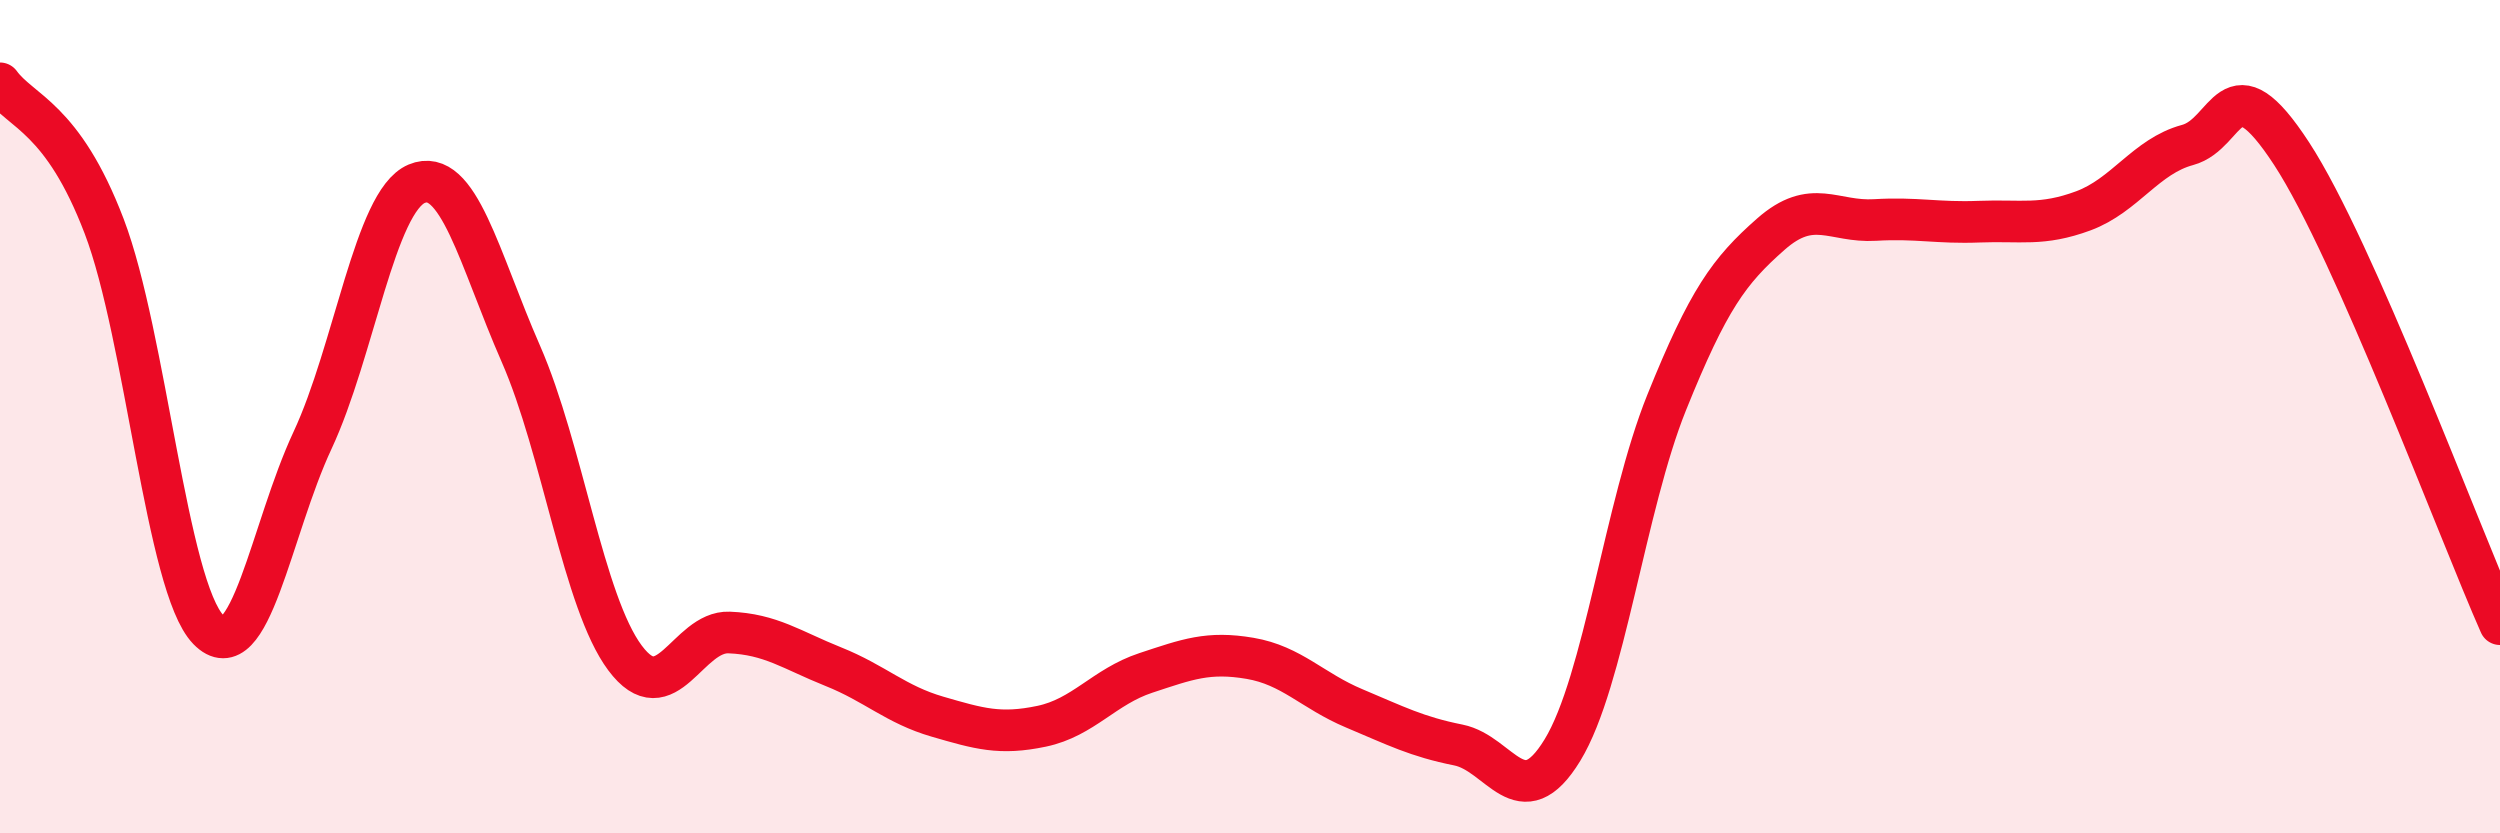
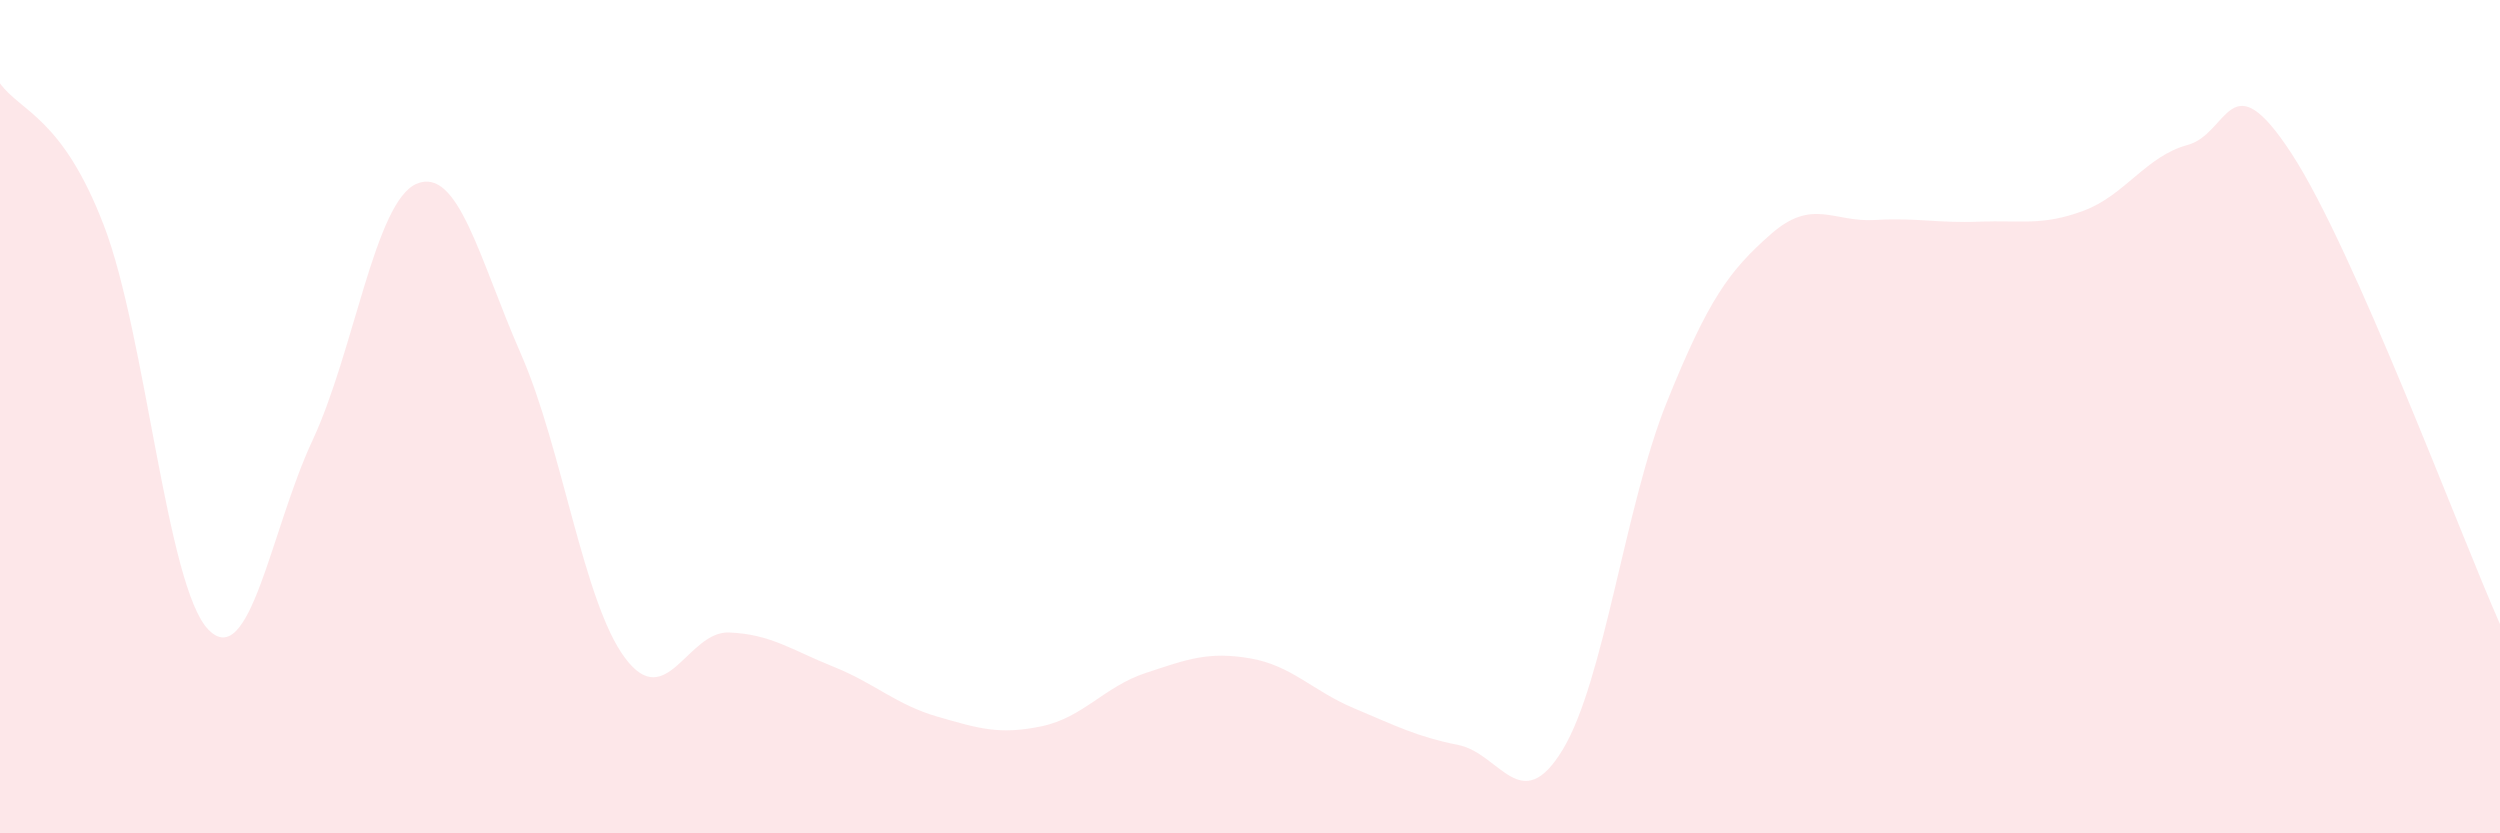
<svg xmlns="http://www.w3.org/2000/svg" width="60" height="20" viewBox="0 0 60 20">
  <path d="M 0,2 C 0.5,2.69 1.5,2.81 2.5,5.43 C 3.5,8.05 4,14.08 5,15.11 C 6,16.14 6.5,12.71 7.5,10.57 C 8.5,8.43 9,4.83 10,4.41 C 11,3.99 11.5,6.21 12.5,8.49 C 13.5,10.77 14,14.45 15,15.79 C 16,17.13 16.5,15.14 17.5,15.18 C 18.5,15.22 19,15.6 20,16 C 21,16.4 21.5,16.91 22.5,17.2 C 23.5,17.49 24,17.64 25,17.43 C 26,17.22 26.5,16.48 27.5,16.15 C 28.5,15.82 29,15.63 30,15.8 C 31,15.97 31.5,16.58 32.5,17 C 33.5,17.42 34,17.68 35,17.88 C 36,18.08 36.5,19.64 37.5,18 C 38.5,16.36 39,12.14 40,9.66 C 41,7.18 41.5,6.5 42.5,5.62 C 43.5,4.74 44,5.34 45,5.28 C 46,5.22 46.5,5.36 47.5,5.32 C 48.5,5.28 49,5.43 50,5.06 C 51,4.69 51.5,3.75 52.5,3.48 C 53.5,3.21 53.5,1.39 55,3.69 C 56.5,5.99 59,12.72 60,14.98L60 20L0 20Z" fill="#EB0A25" opacity="0.1" stroke-linecap="round" stroke-linejoin="round" />
-   <path d="M 0,2 C 0.5,2.69 1.5,2.81 2.5,5.43 C 3.5,8.05 4,14.08 5,15.11 C 6,16.14 6.5,12.71 7.5,10.57 C 8.5,8.43 9,4.83 10,4.41 C 11,3.99 11.5,6.21 12.5,8.49 C 13.5,10.77 14,14.45 15,15.79 C 16,17.13 16.5,15.14 17.5,15.18 C 18.5,15.22 19,15.6 20,16 C 21,16.4 21.5,16.91 22.5,17.2 C 23.5,17.49 24,17.64 25,17.43 C 26,17.22 26.5,16.48 27.5,16.15 C 28.5,15.82 29,15.63 30,15.8 C 31,15.97 31.5,16.58 32.5,17 C 33.5,17.42 34,17.68 35,17.88 C 36,18.08 36.5,19.64 37.5,18 C 38.5,16.36 39,12.14 40,9.66 C 41,7.18 41.5,6.5 42.5,5.62 C 43.5,4.74 44,5.34 45,5.28 C 46,5.22 46.5,5.36 47.5,5.32 C 48.5,5.28 49,5.43 50,5.06 C 51,4.69 51.5,3.75 52.5,3.48 C 53.5,3.21 53.5,1.39 55,3.69 C 56.5,5.99 59,12.72 60,14.98" stroke="#EB0A25" stroke-width="1" fill="none" stroke-linecap="round" stroke-linejoin="round" />
</svg>